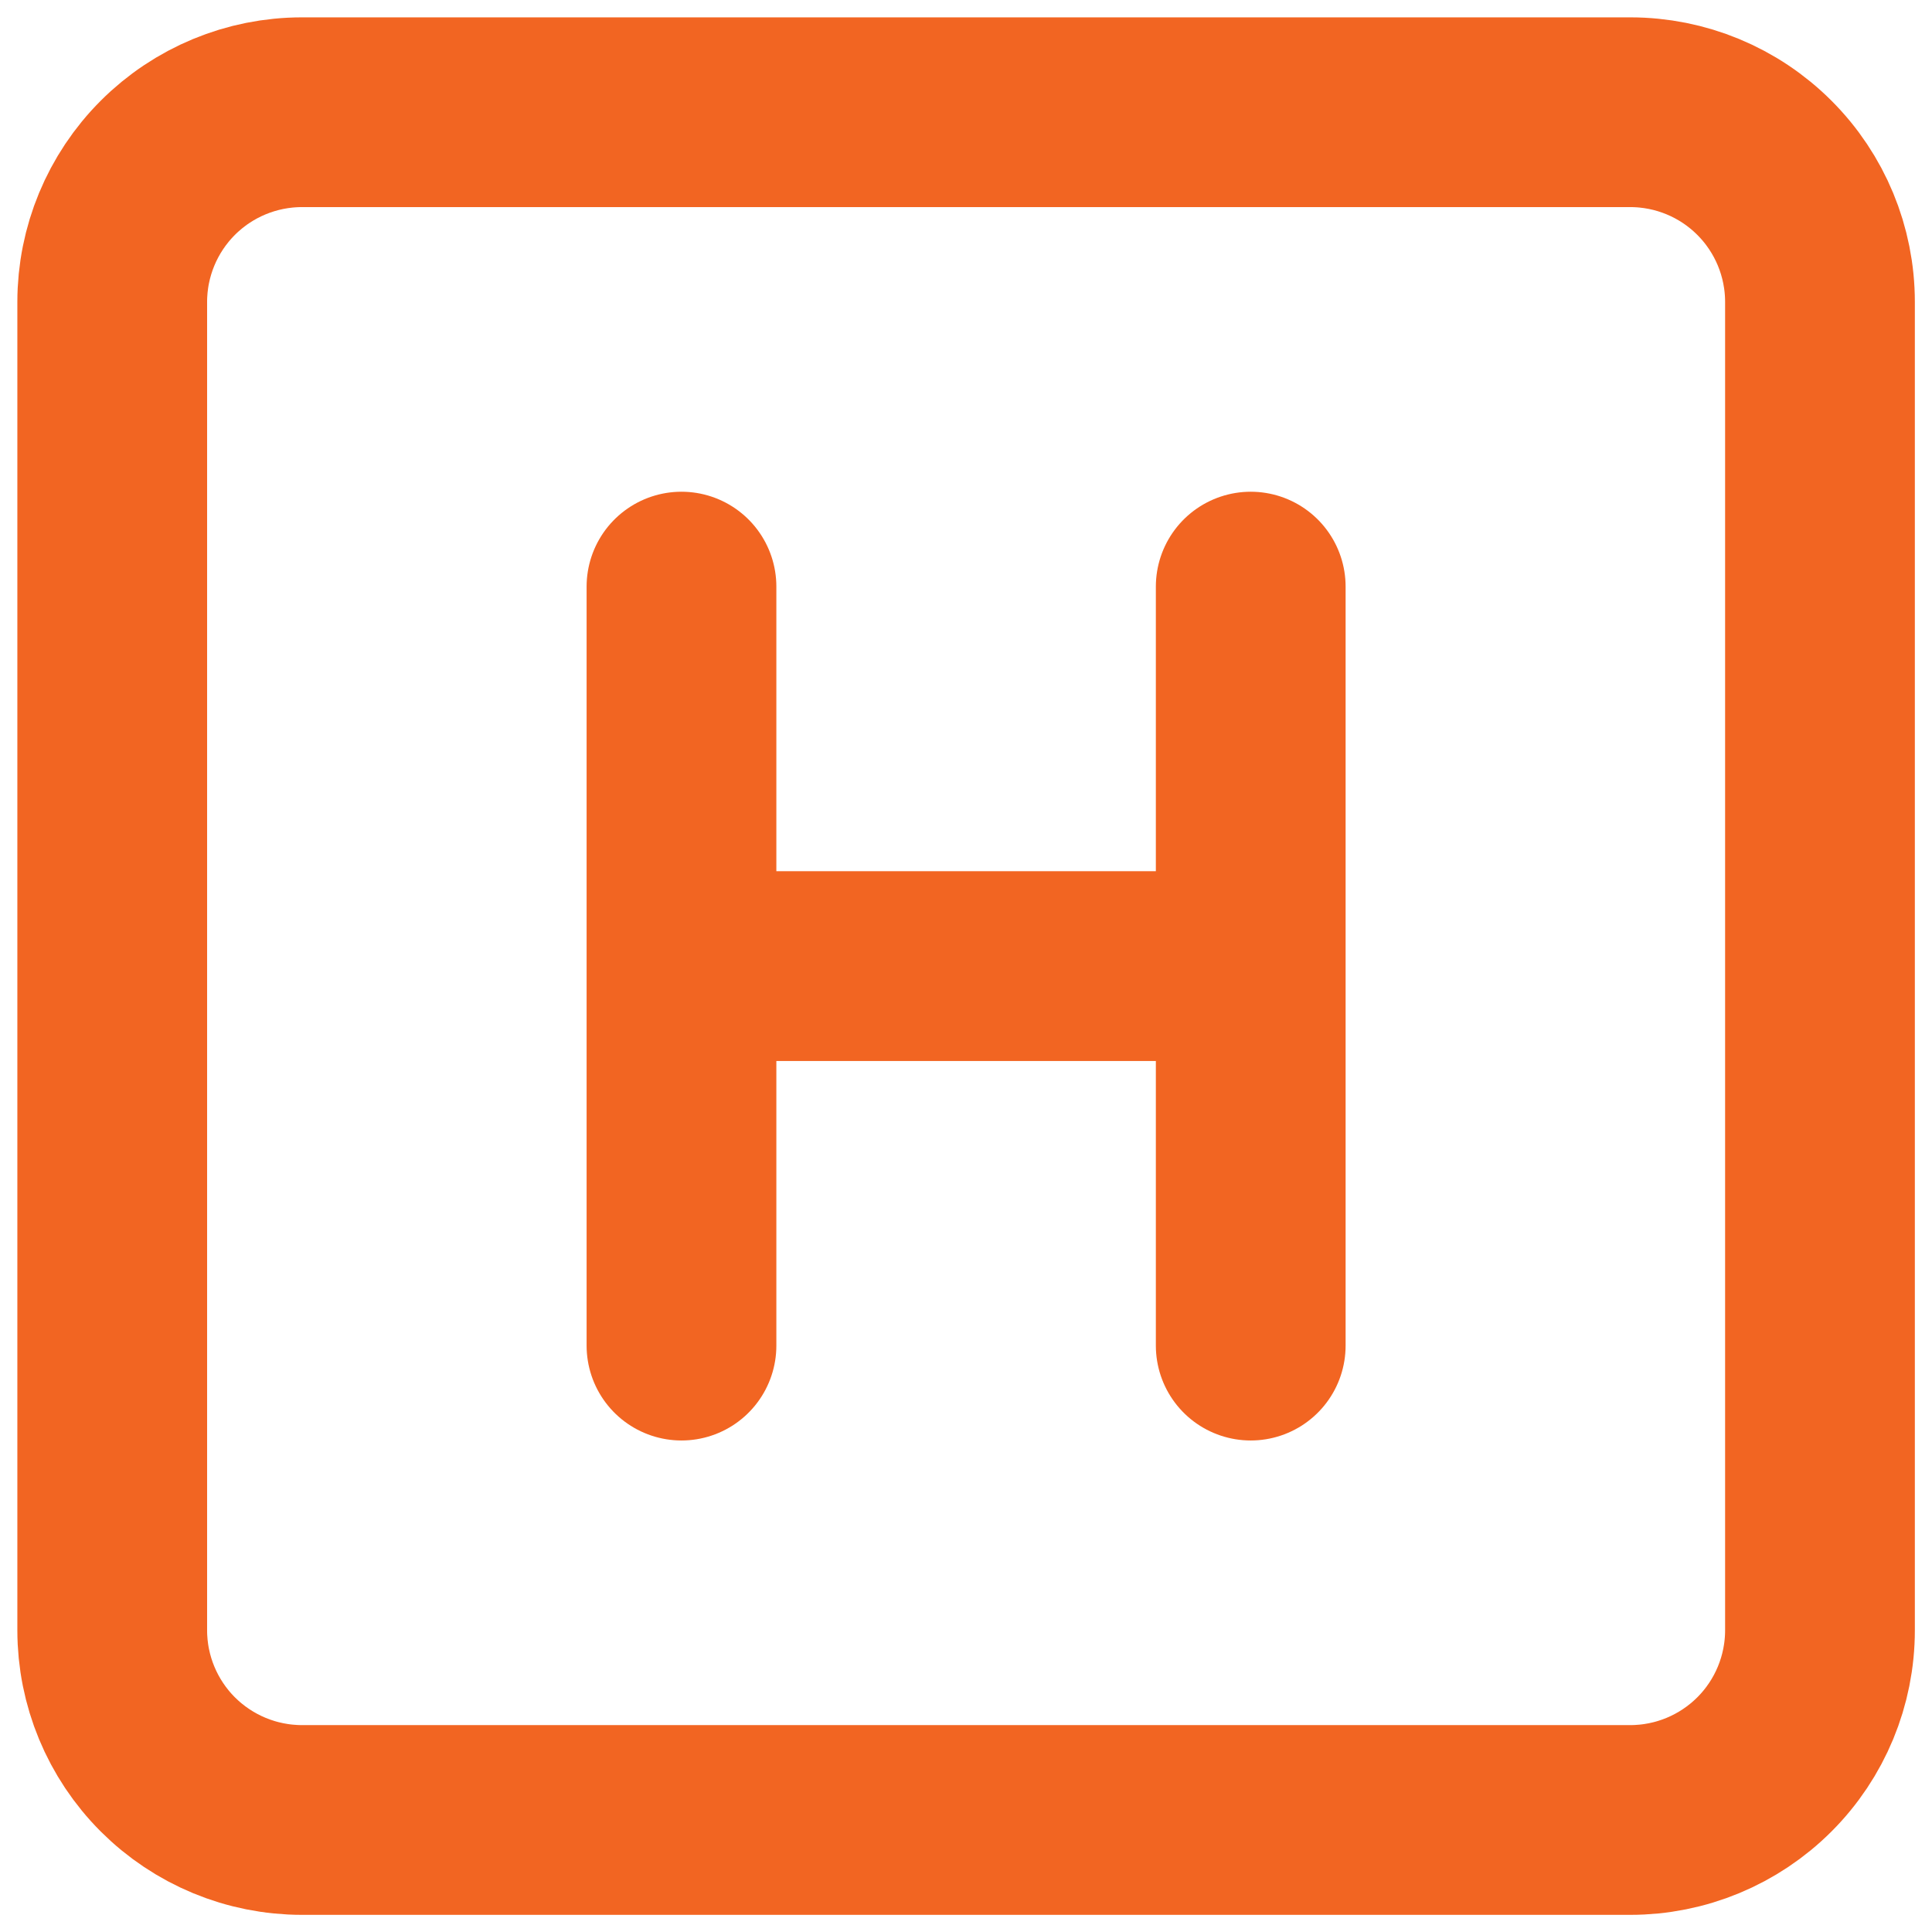
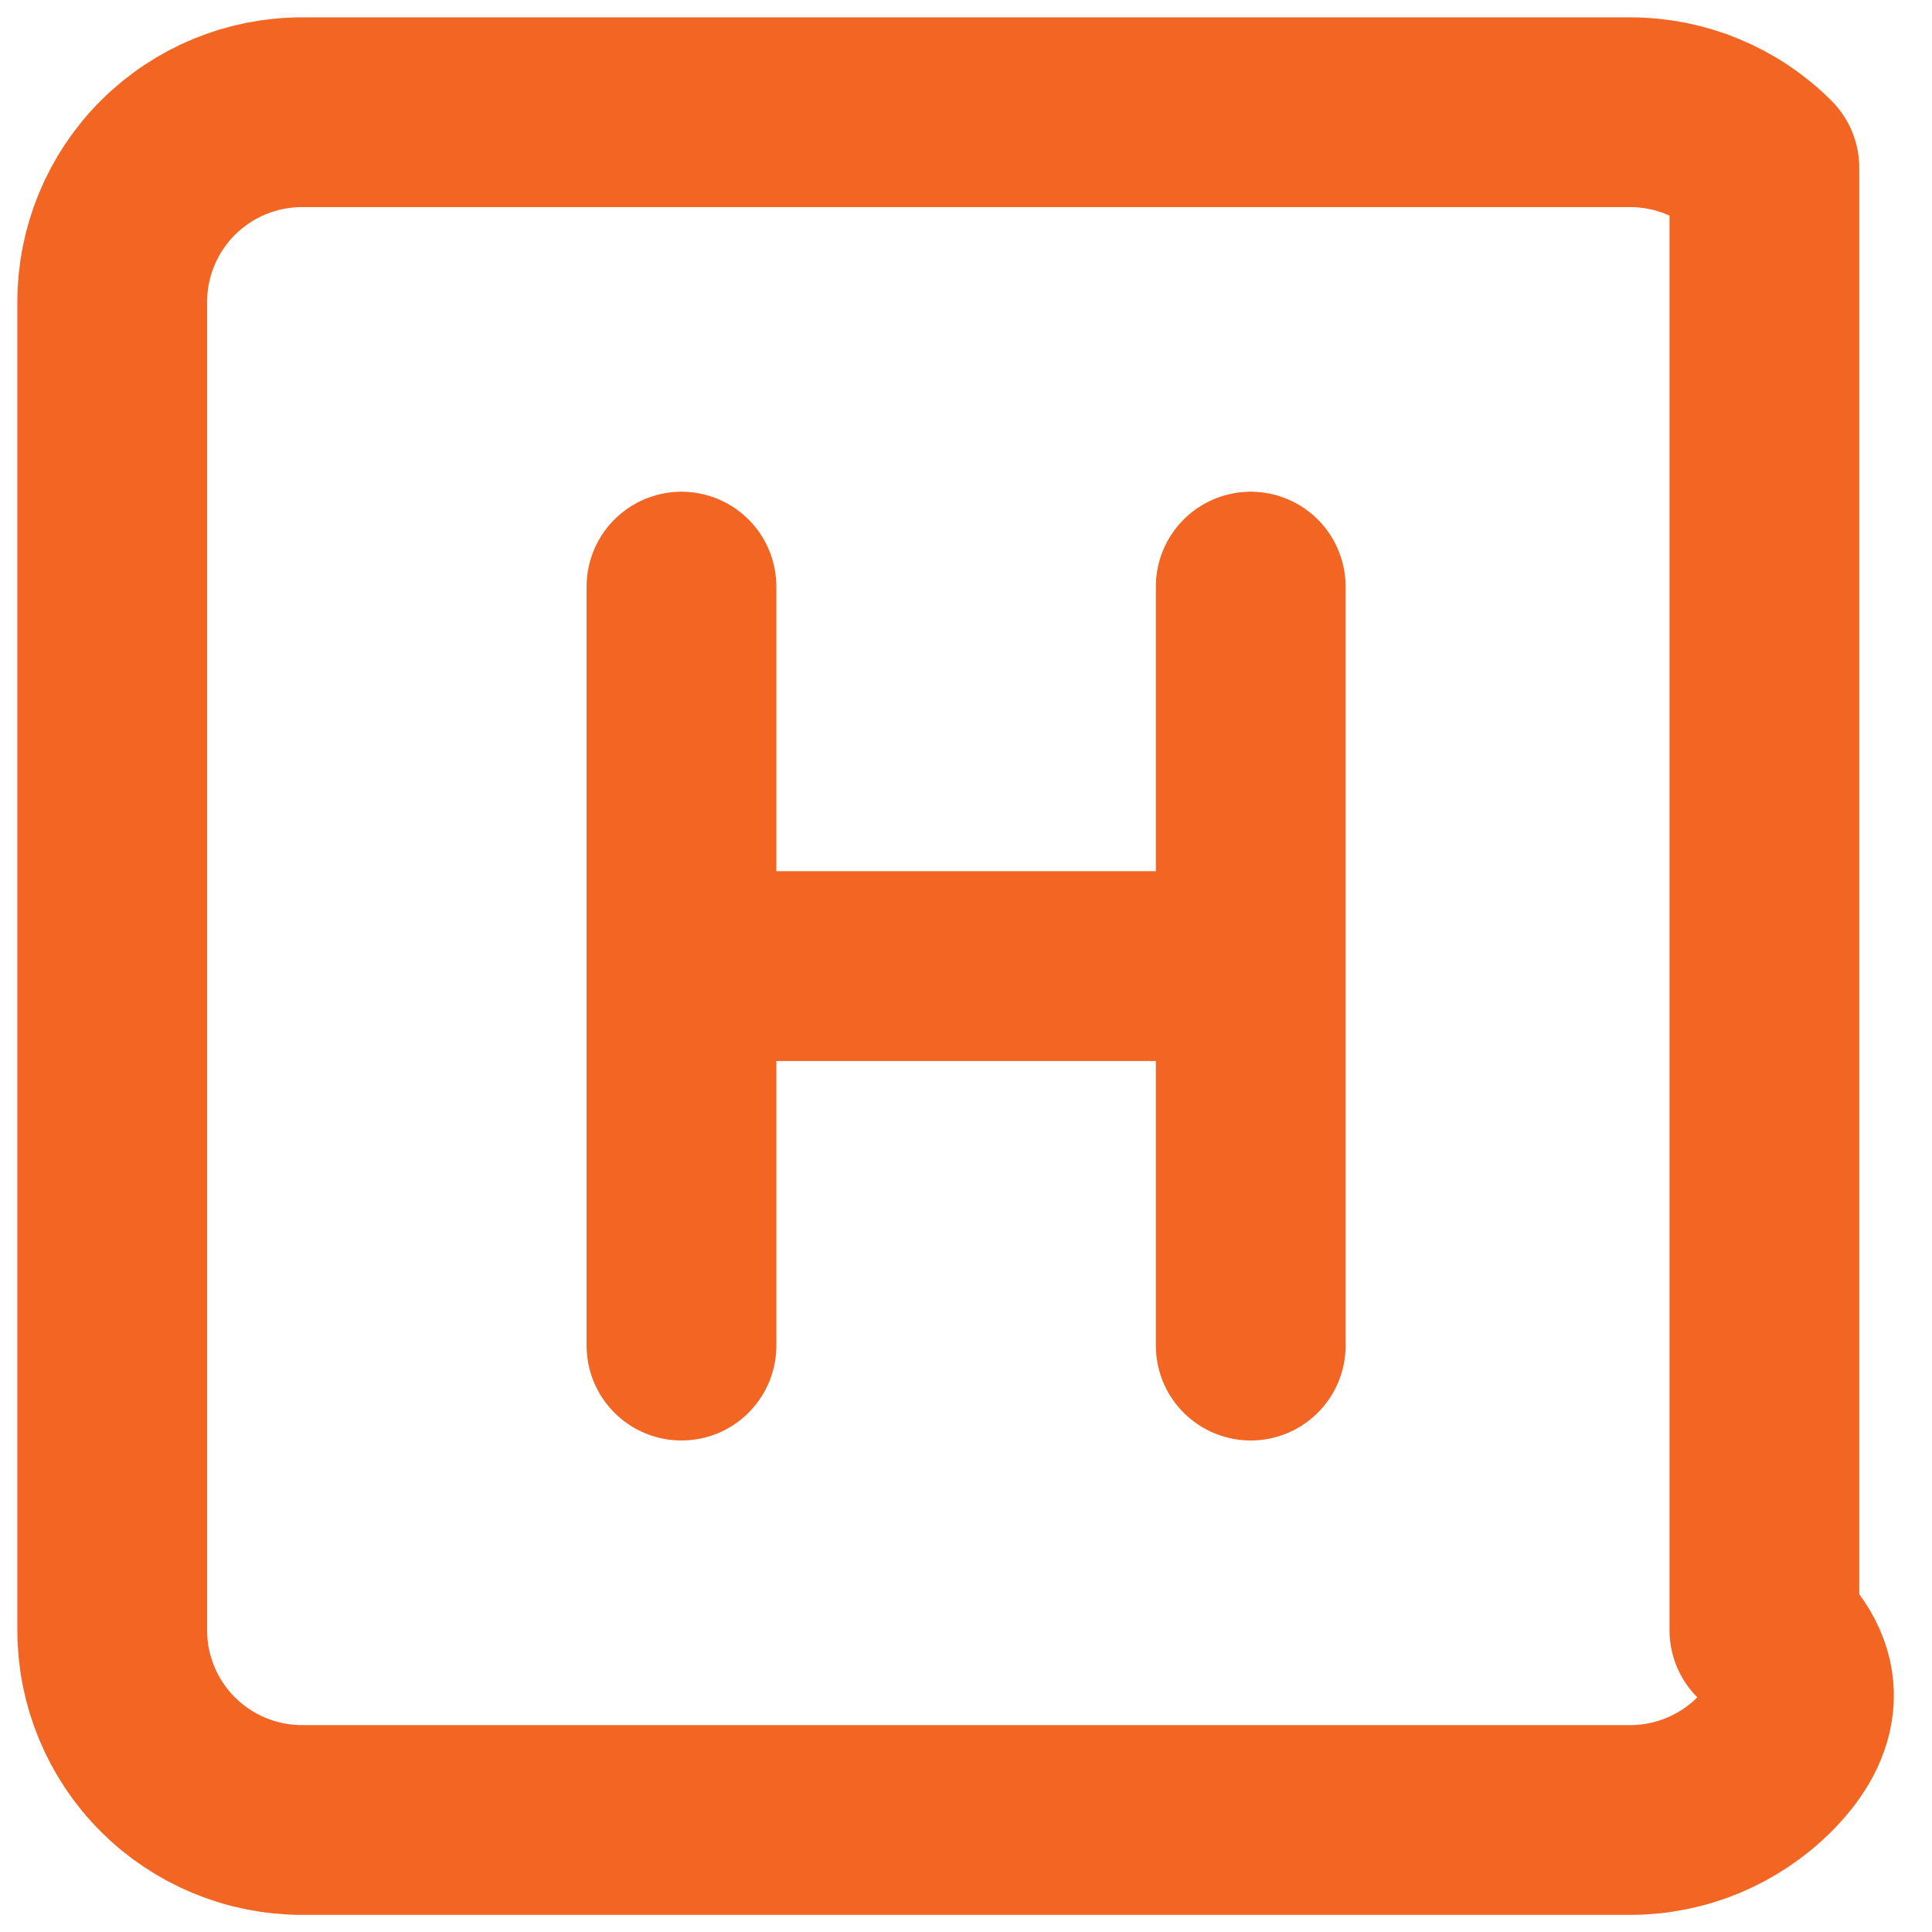
<svg xmlns="http://www.w3.org/2000/svg" width="56" height="56" viewBox="0 0 56 56" fill="none">
-   <path d="M19.753 17.003V39.003M19.753 28.003H36.253M36.253 17.003V39.003M3.253 8.753C3.253 7.294 3.833 5.895 4.864 4.864C5.896 3.832 7.295 3.253 8.753 3.253H47.253C48.712 3.253 50.111 3.832 51.142 4.864C52.174 5.895 52.753 7.294 52.753 8.753V47.253C52.753 48.712 52.174 50.111 51.142 51.142C50.111 52.173 48.712 52.753 47.253 52.753H8.753C7.295 52.753 5.896 52.173 4.864 51.142C3.833 50.111 3.253 48.712 3.253 47.253V8.753Z" stroke="#F26522" stroke-width="5.5" stroke-linecap="round" stroke-linejoin="round" />
+   <path d="M19.753 17.003V39.003M19.753 28.003H36.253M36.253 17.003V39.003M3.253 8.753C3.253 7.294 3.833 5.895 4.864 4.864C5.896 3.832 7.295 3.253 8.753 3.253H47.253C48.712 3.253 50.111 3.832 51.142 4.864V47.253C52.753 48.712 52.174 50.111 51.142 51.142C50.111 52.173 48.712 52.753 47.253 52.753H8.753C7.295 52.753 5.896 52.173 4.864 51.142C3.833 50.111 3.253 48.712 3.253 47.253V8.753Z" stroke="#F26522" stroke-width="5.5" stroke-linecap="round" stroke-linejoin="round" />
</svg>